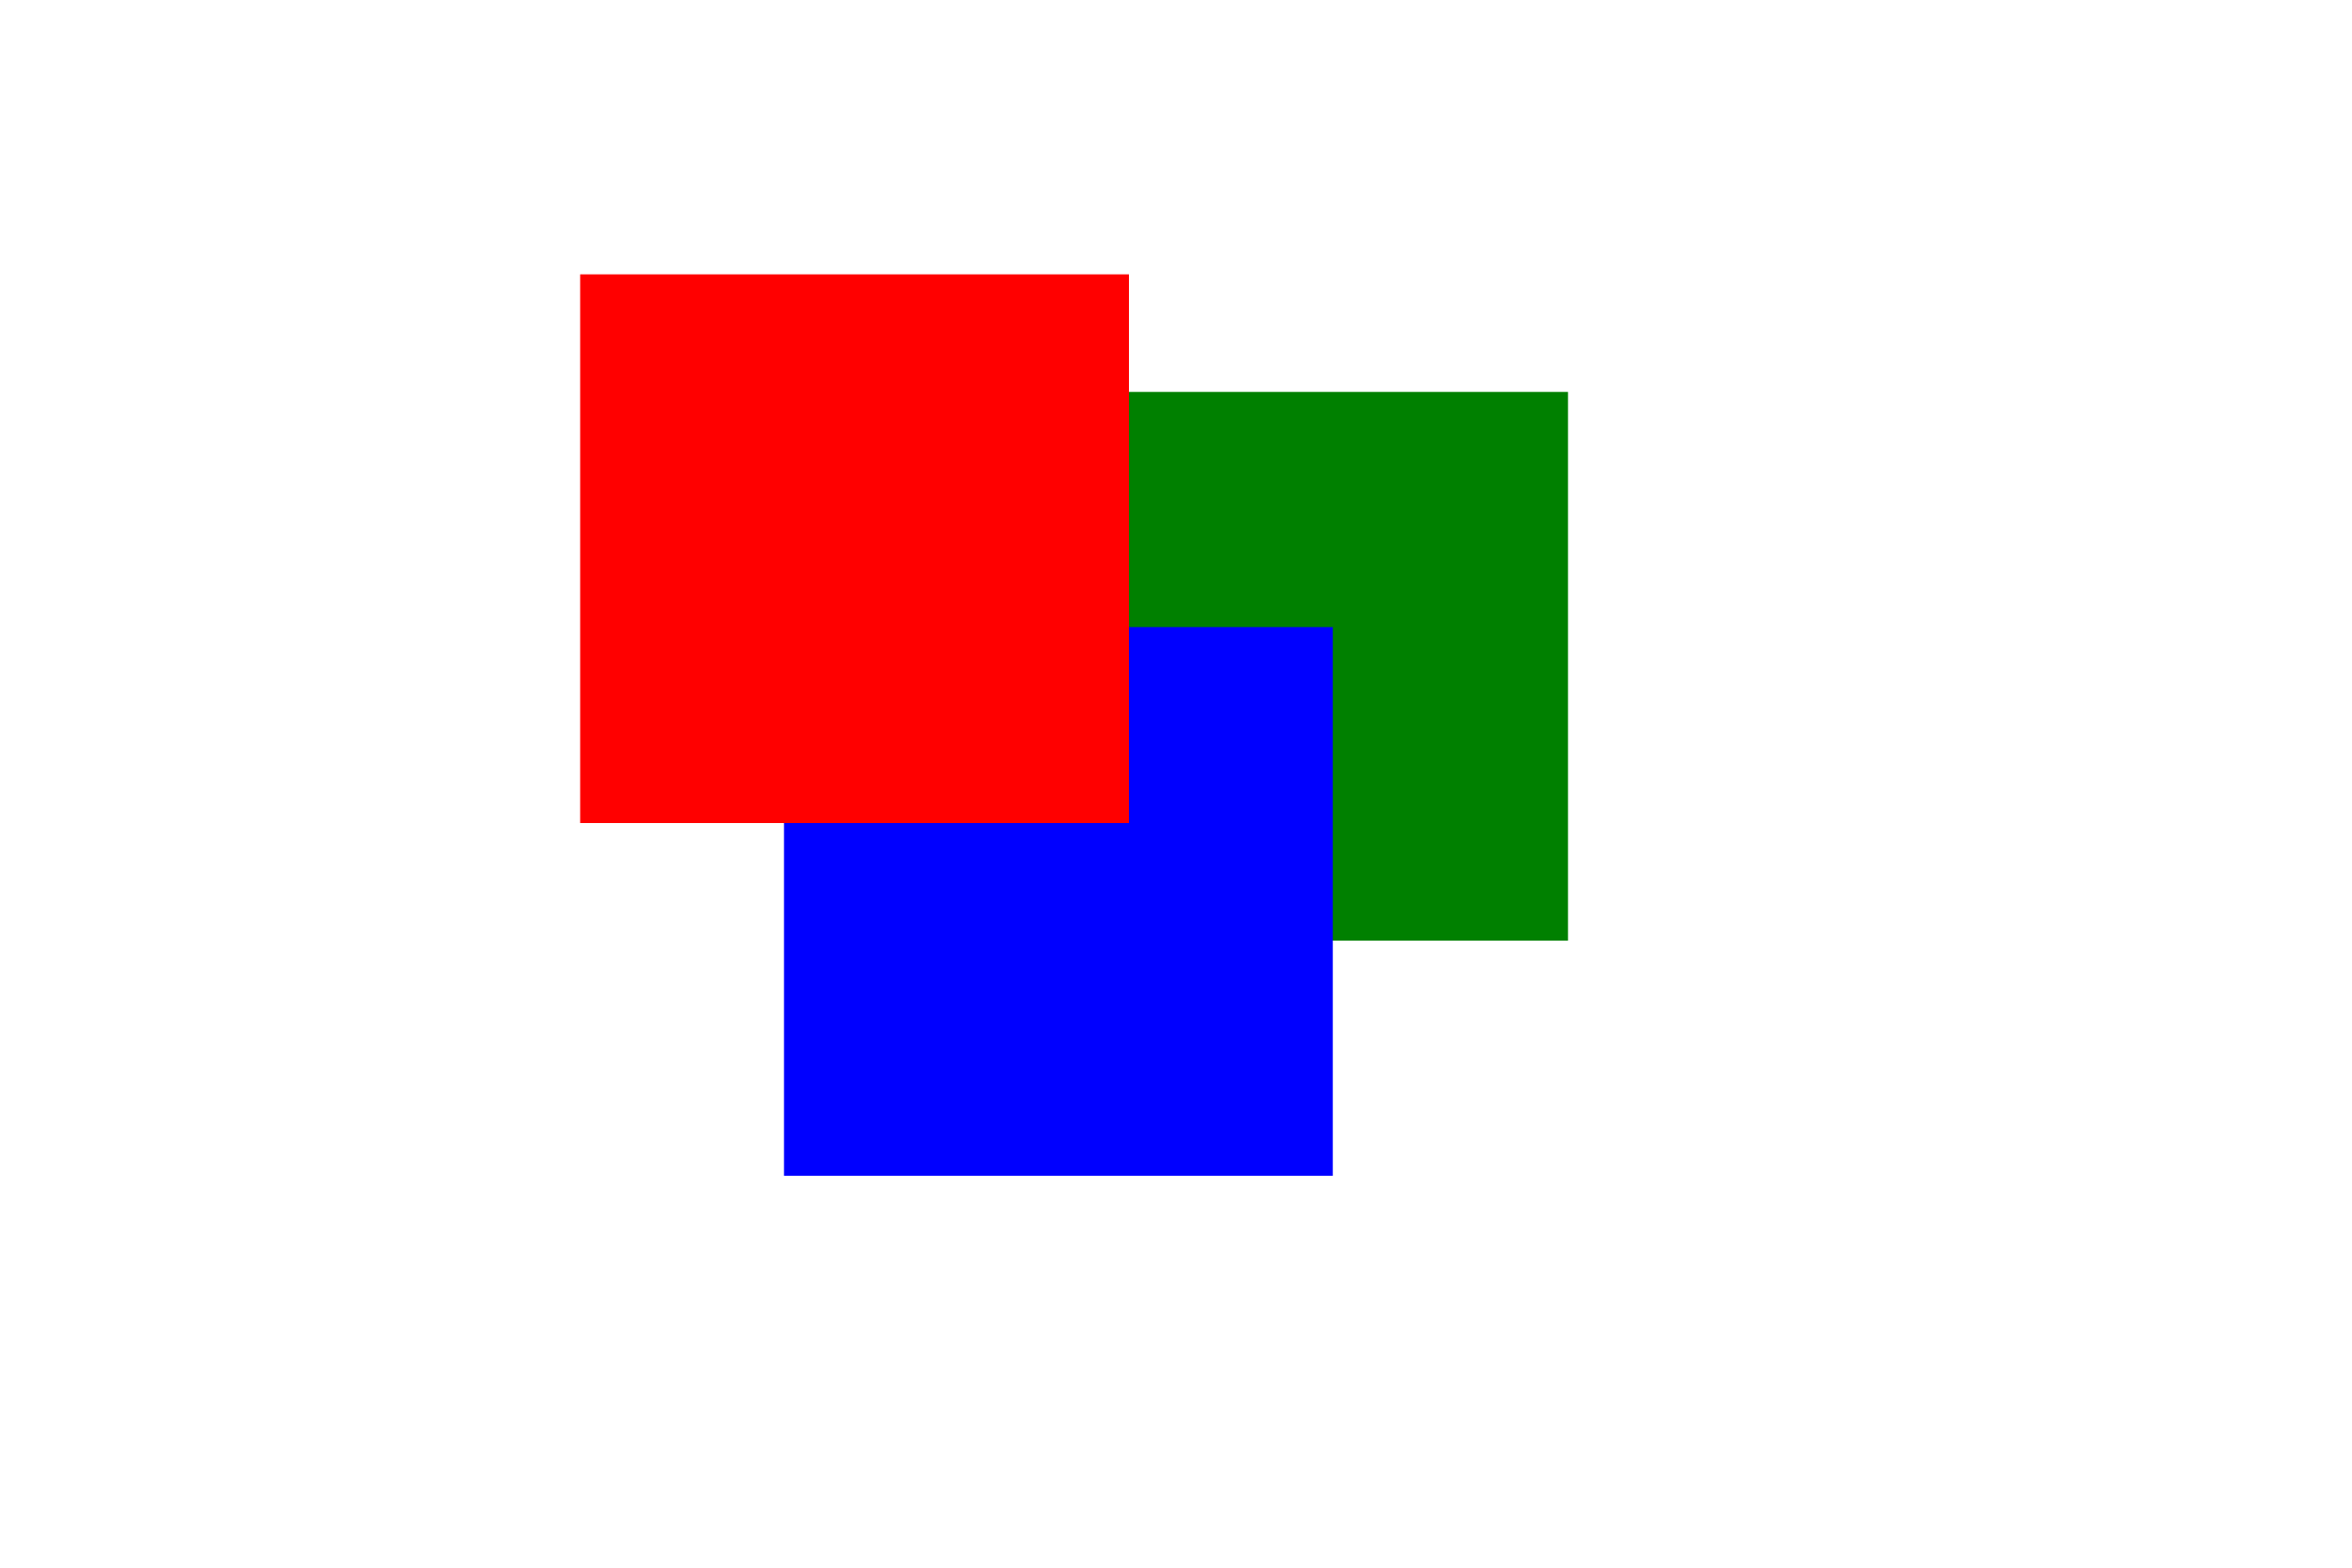
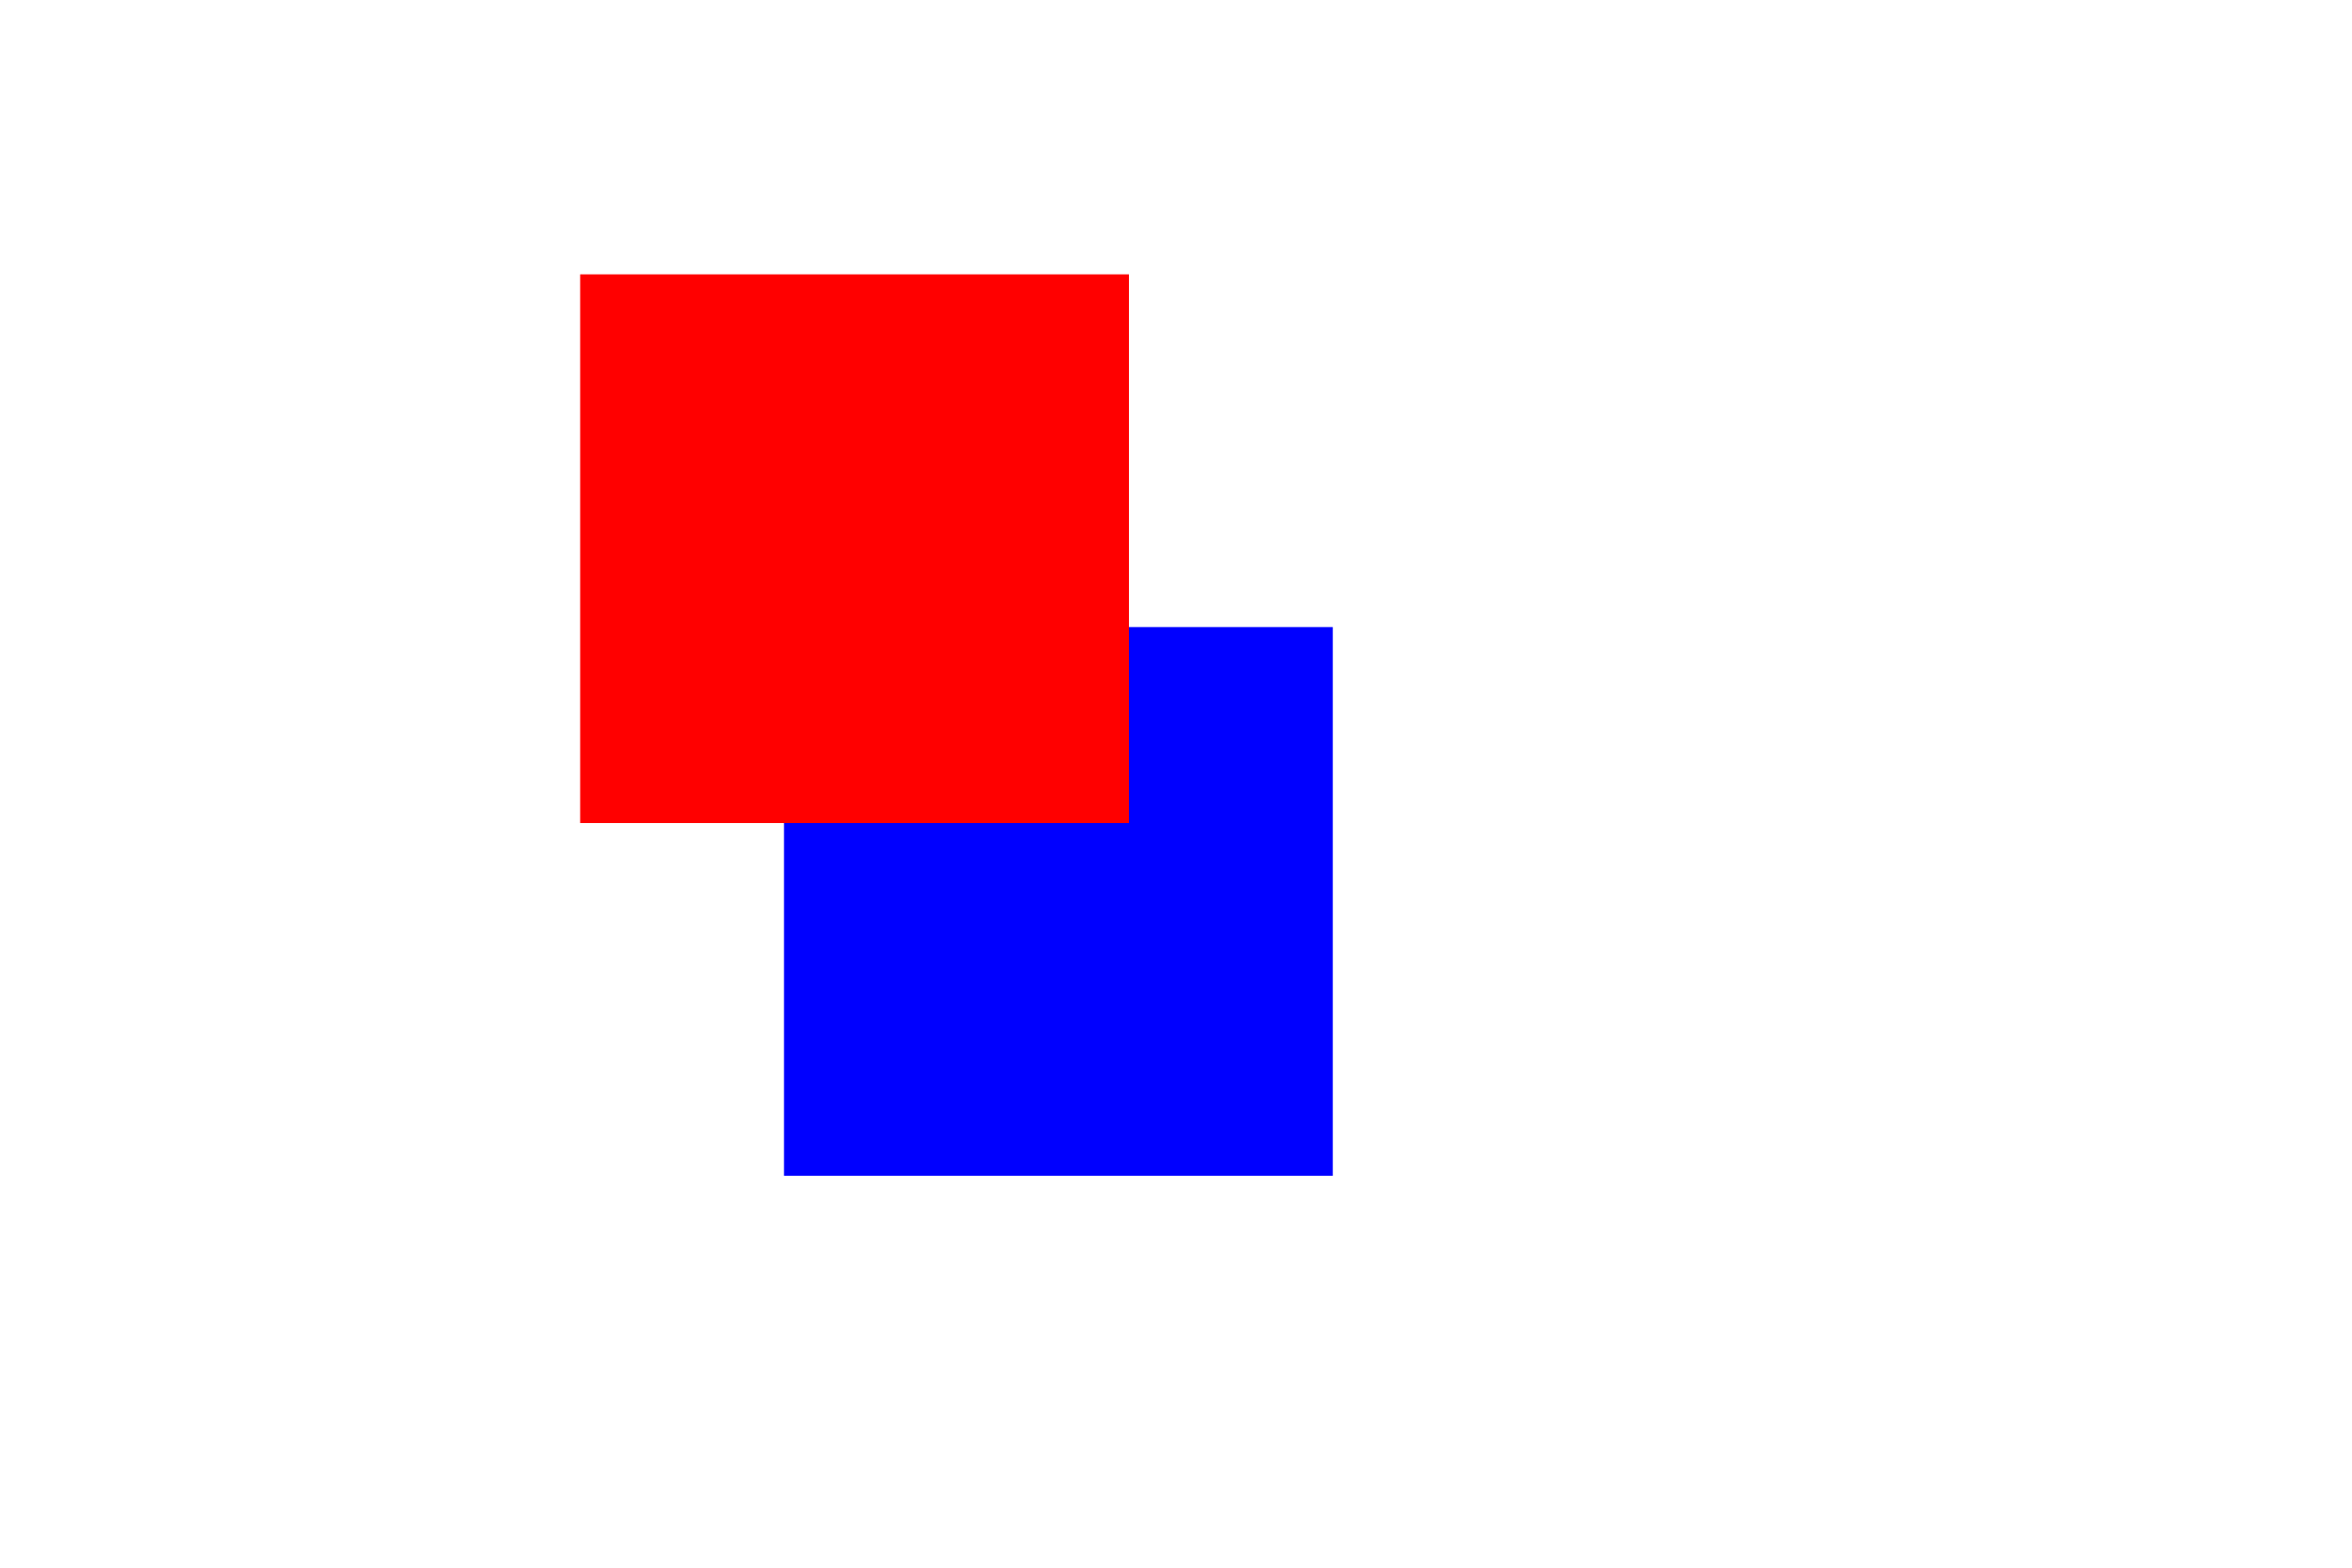
<svg xmlns="http://www.w3.org/2000/svg" width="300" height="200" viewBox="0 0 300 200">
-   <rect x="130" y="50" width="70" height="70" fill="green" />
  <rect x="100" y="80" width="70" height="70" fill="blue" />
  <rect x="74" y="35" width="70" height="70" fill="red" />
</svg>